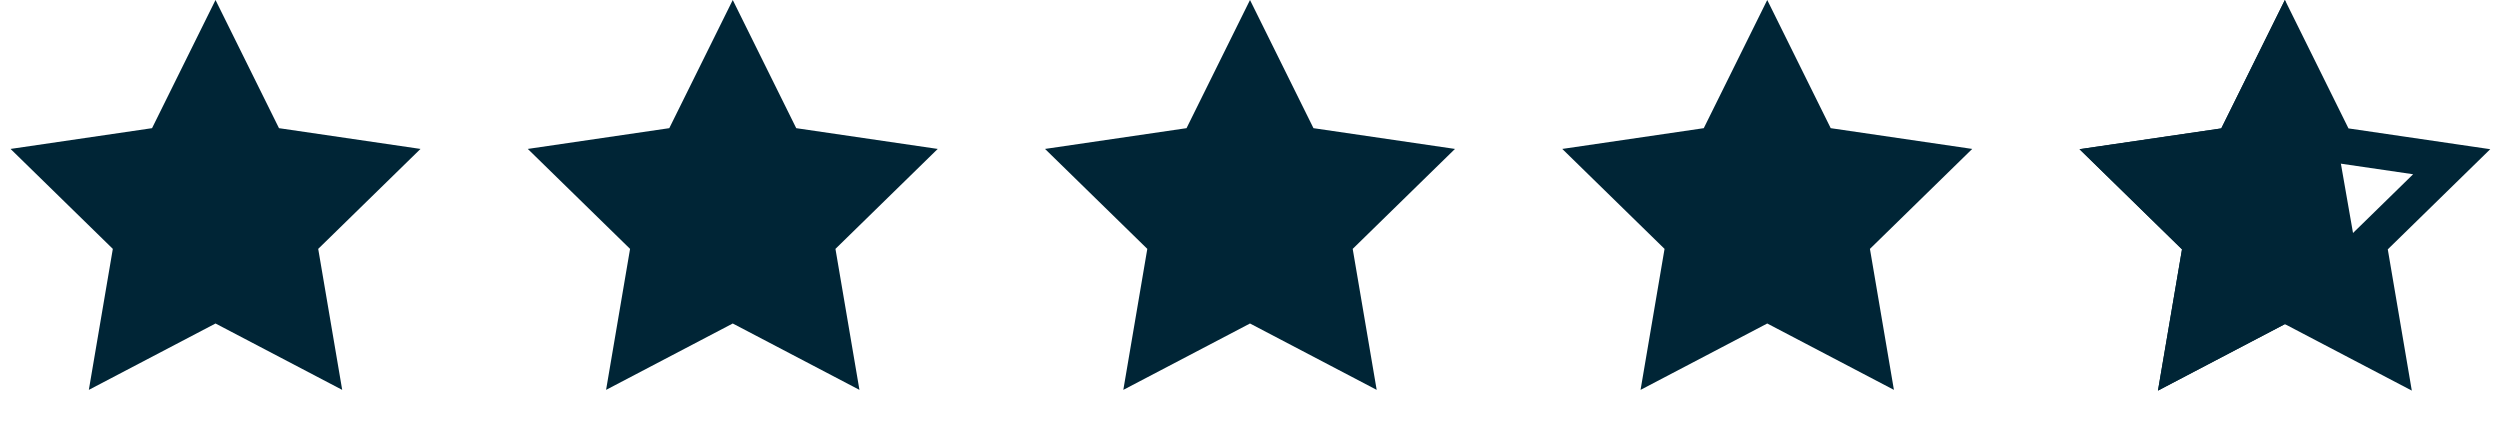
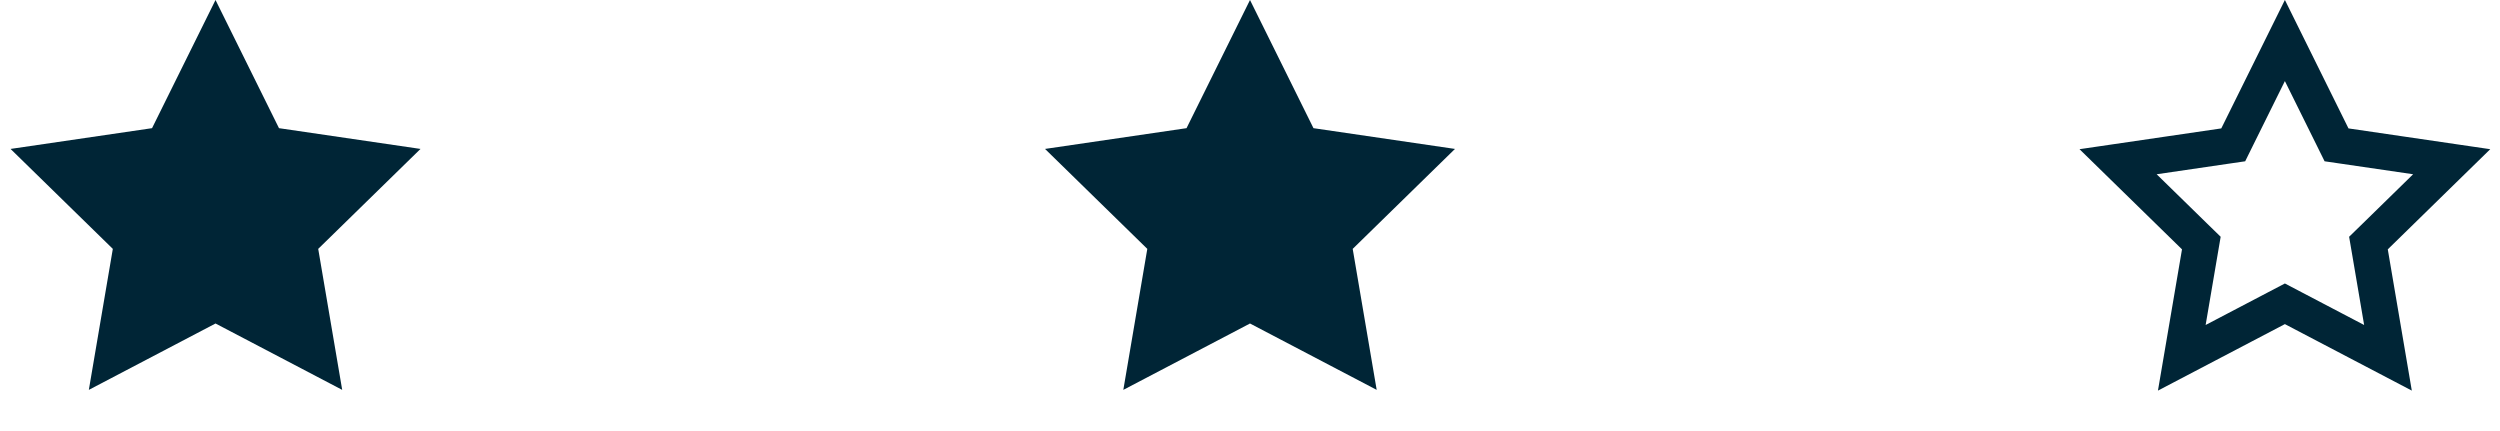
<svg xmlns="http://www.w3.org/2000/svg" width="116" height="20" viewBox="0 0 116 20" fill="none">
  <path d="M10 0L12.945 5.947L19.511 6.91L14.765 11.548L15.878 18.09L10 15.01L4.122 18.09L5.235 11.548L0.489 6.91L7.055 5.947L10 0Z" fill="#002536" />
-   <path d="M34 0L36.945 5.947L43.511 6.91L38.765 11.548L39.878 18.09L34 15.01L28.122 18.09L29.235 11.548L24.489 6.91L31.055 5.947L34 0Z" fill="#002536" />
  <path d="M58 0L60.945 5.947L67.511 6.91L62.765 11.548L63.878 18.09L58 15.01L52.122 18.09L53.235 11.548L48.489 6.91L55.055 5.947L58 0Z" fill="#002536" />
-   <path d="M82 0L84.945 5.947L91.511 6.91L86.765 11.548L87.878 18.09L82 15.01L76.122 18.09L77.235 11.548L72.489 6.91L79.055 5.947L82 0Z" fill="#002536" />
  <path d="M108.221 6.328L108.415 6.721L108.848 6.784L113.758 7.504L110.209 10.973L109.896 11.278L109.97 11.71L110.802 16.602L106.406 14.299L106.019 14.096L105.631 14.299L101.235 16.602L102.068 11.71L102.142 11.278L101.829 10.973L98.279 7.504L103.189 6.784L103.622 6.721L103.816 6.328L106.019 1.88L108.221 6.328Z" stroke="#002536" stroke-width="1.67" />
-   <path d="M106.019 0L107.688 5.01L108.5 6.923L110 15.5L106.019 15.038L100.13 18.124L101.245 11.57L96.49 6.923L103.068 5.958L106.019 0Z" fill="#002536" />
</svg>